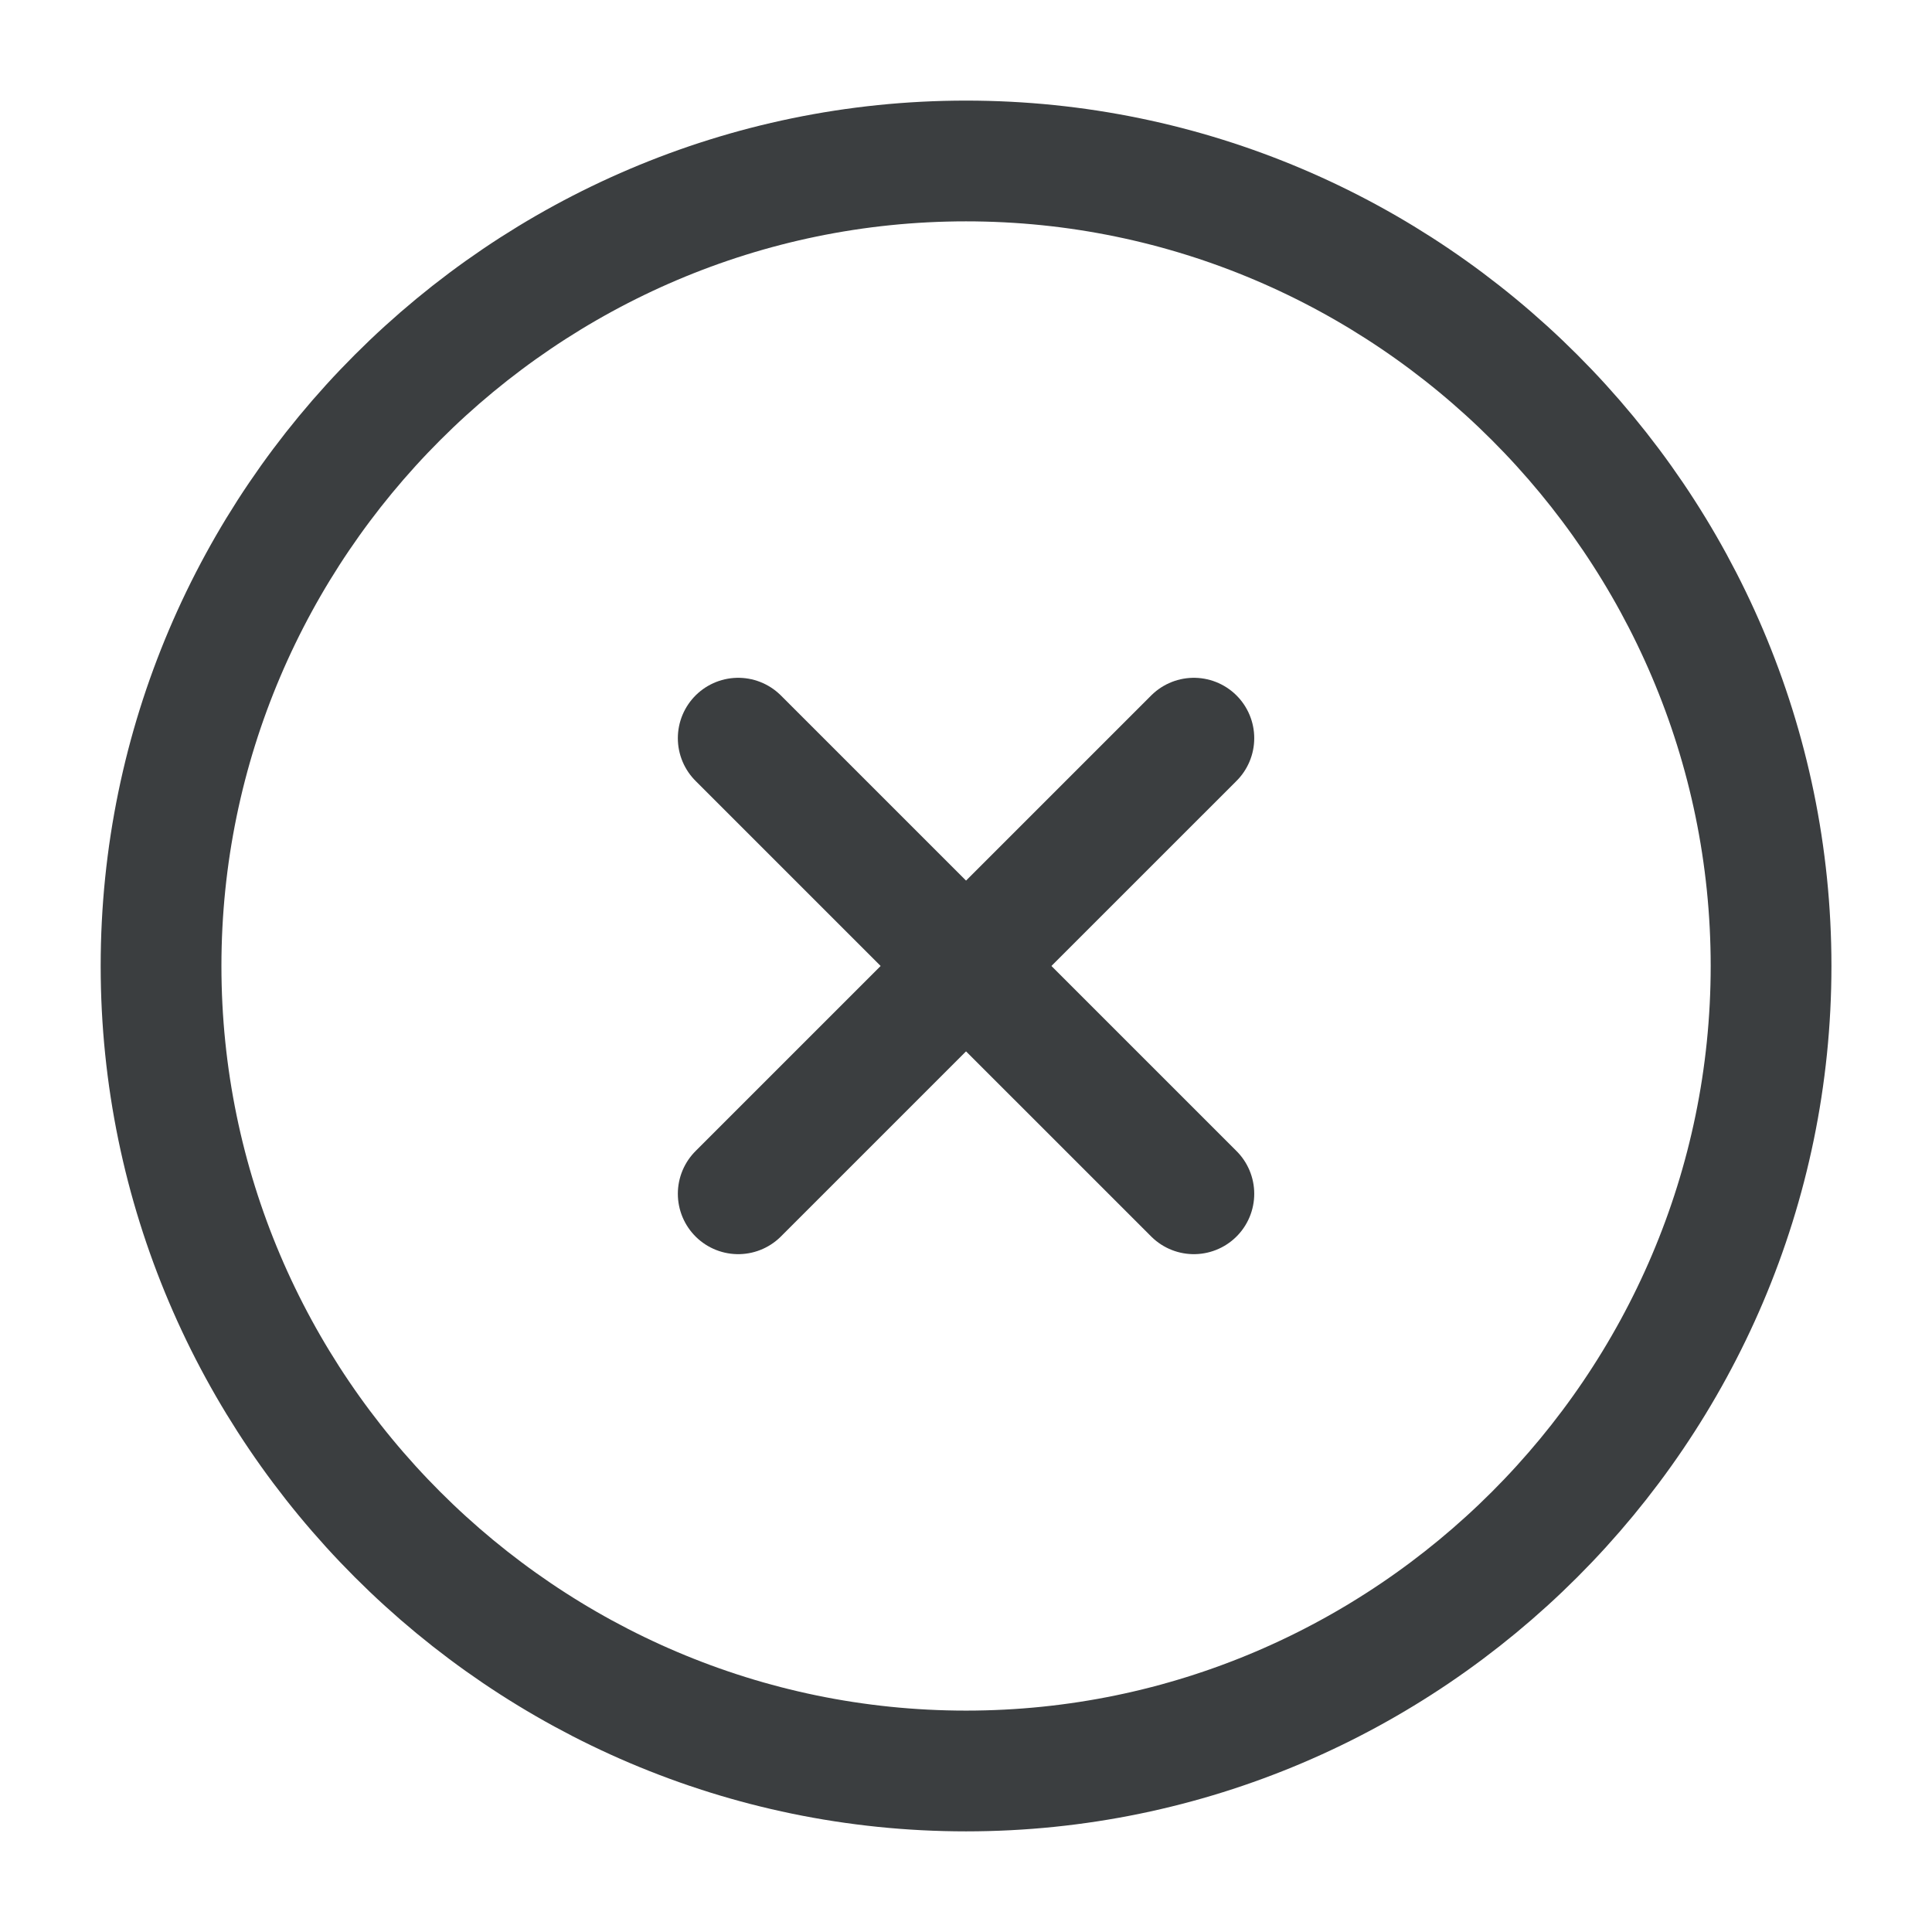
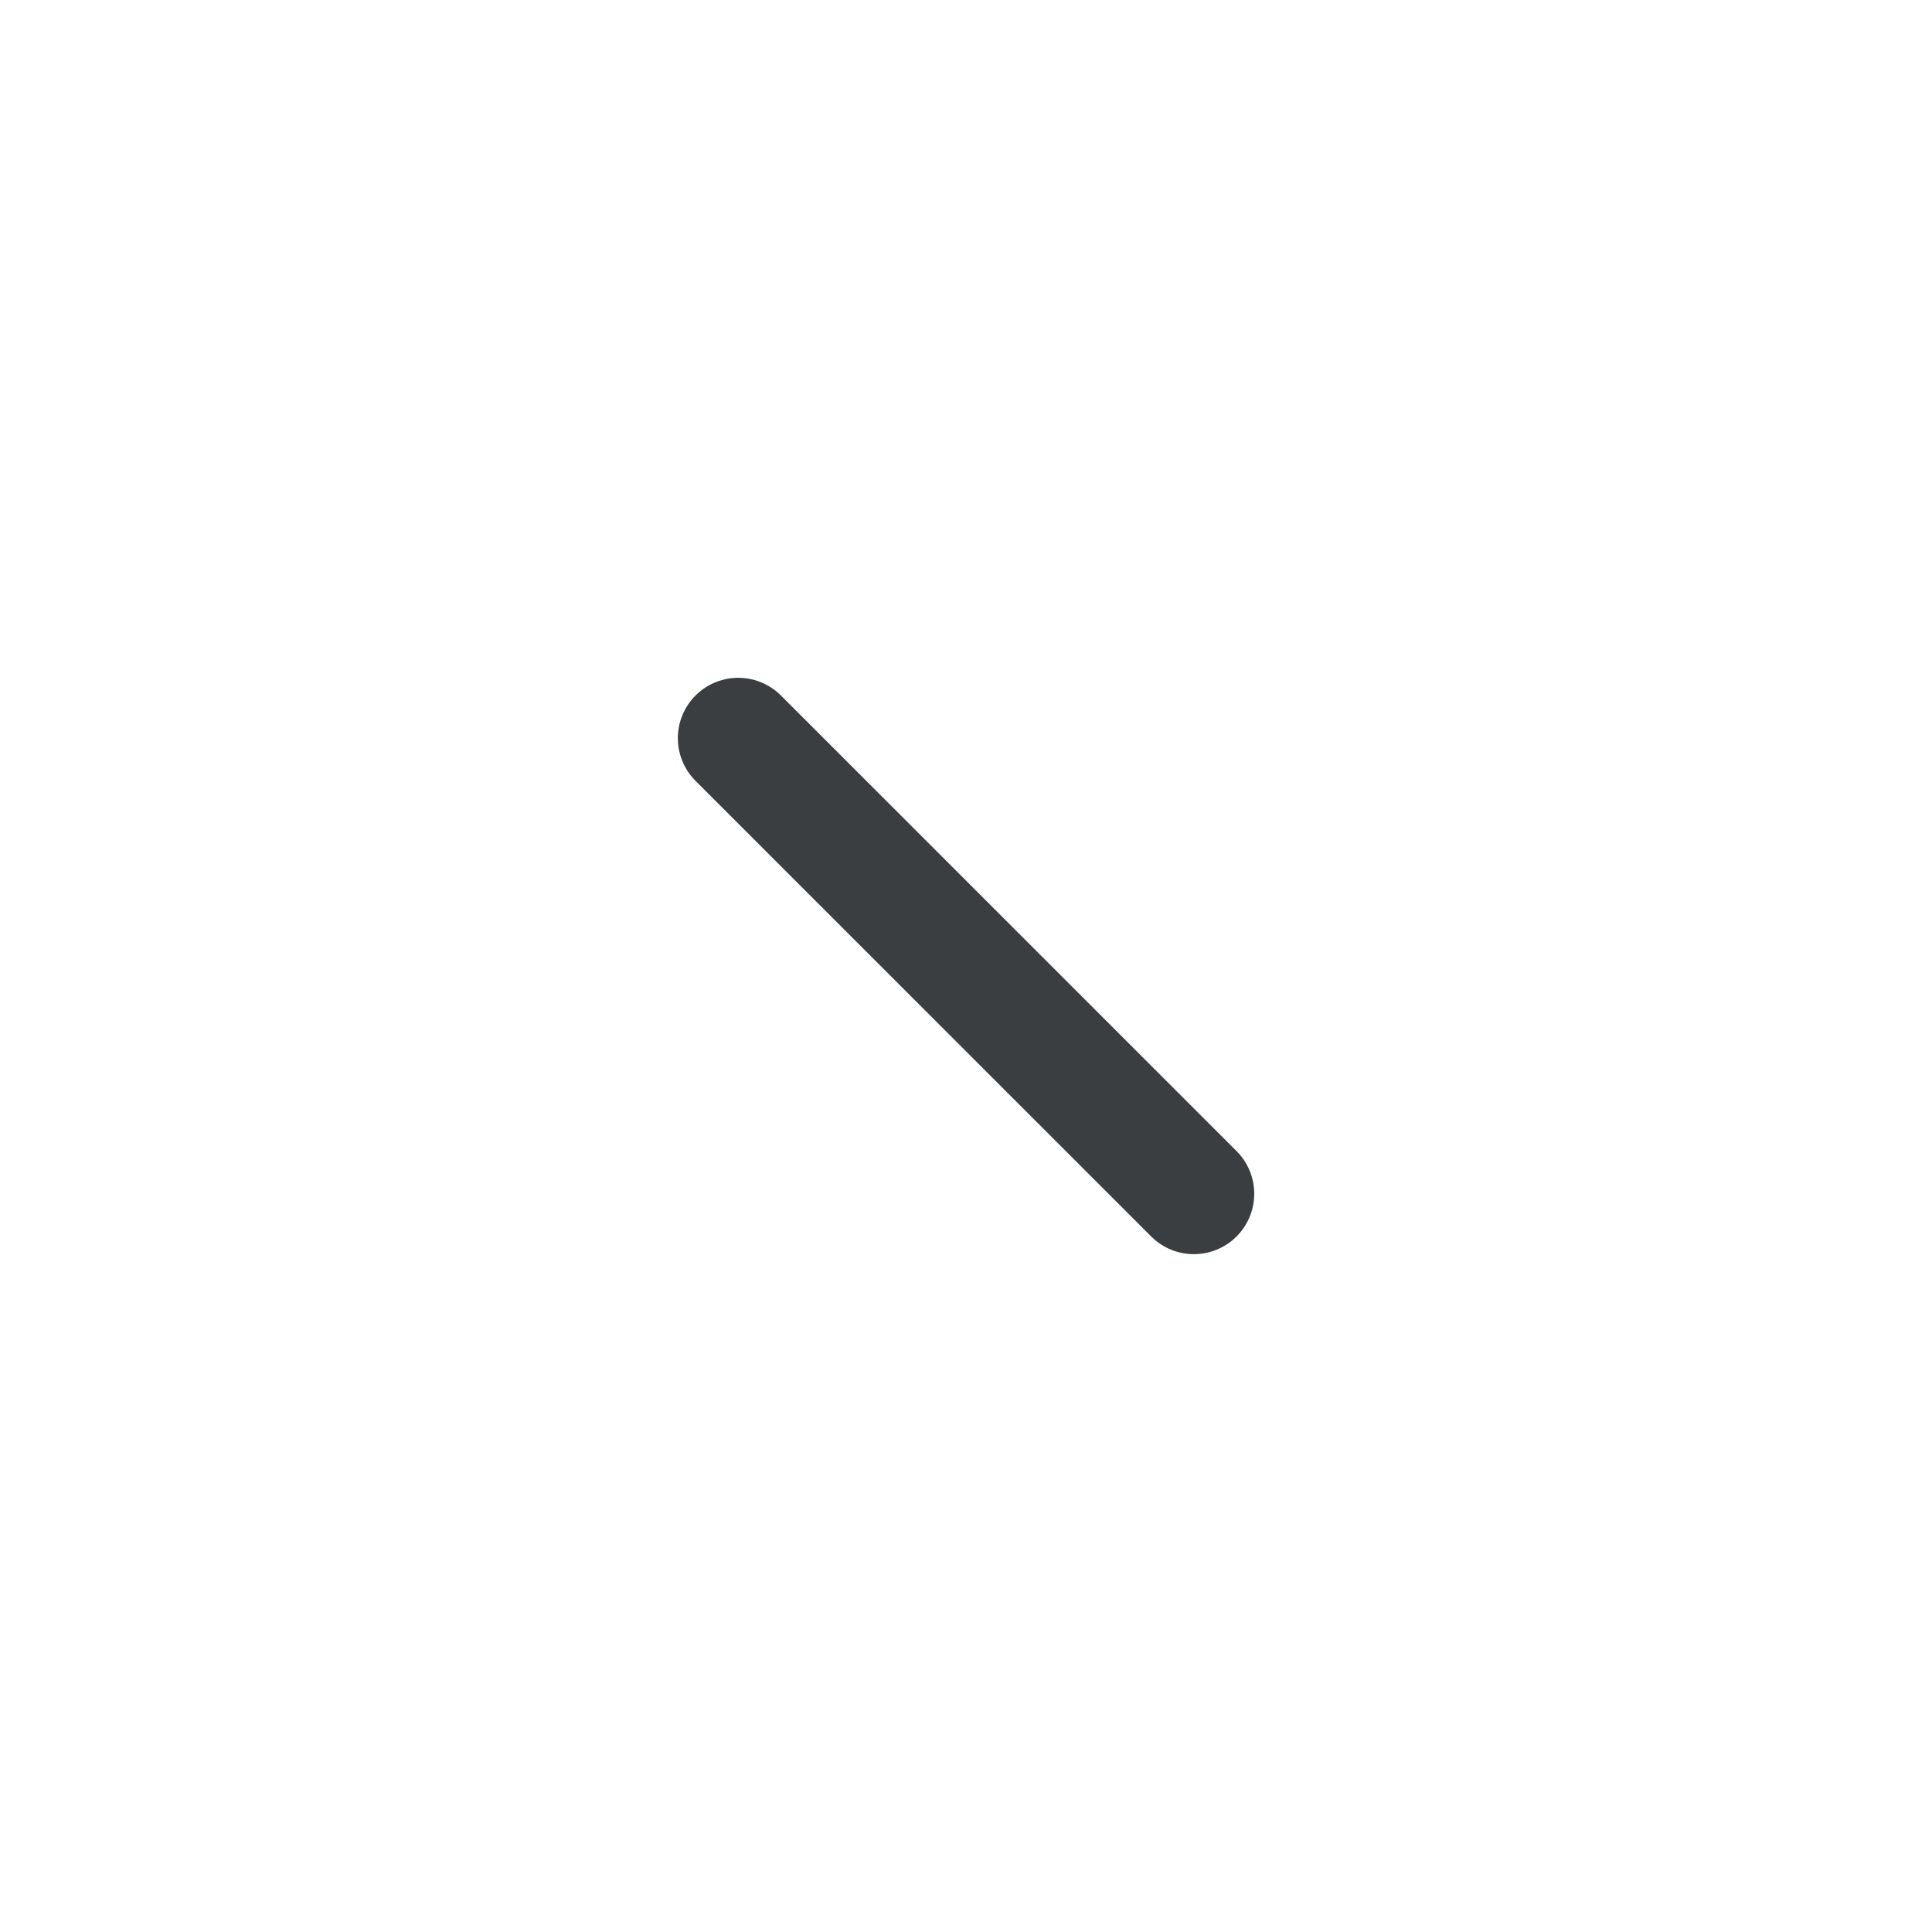
<svg xmlns="http://www.w3.org/2000/svg" width="50" height="50" viewBox="0 0 50 50" fill="none">
-   <path d="M25.001 45.833C36.46 45.833 45.835 36.458 45.835 24.999C45.835 13.541 36.46 4.166 25.001 4.166C13.543 4.166 4.168 13.541 4.168 24.999C4.168 36.458 13.543 45.833 25.001 45.833Z" stroke="#3B3E40" stroke-width="3.125" stroke-linecap="round" stroke-linejoin="round" />
-   <path d="M19.105 30.895L30.897 19.104" stroke="#3B3E40" stroke-width="3.125" stroke-linecap="round" stroke-linejoin="round" />
  <path d="M30.897 30.895L19.105 19.104" stroke="#3B3E40" stroke-width="3.125" stroke-linecap="round" stroke-linejoin="round" />
</svg>